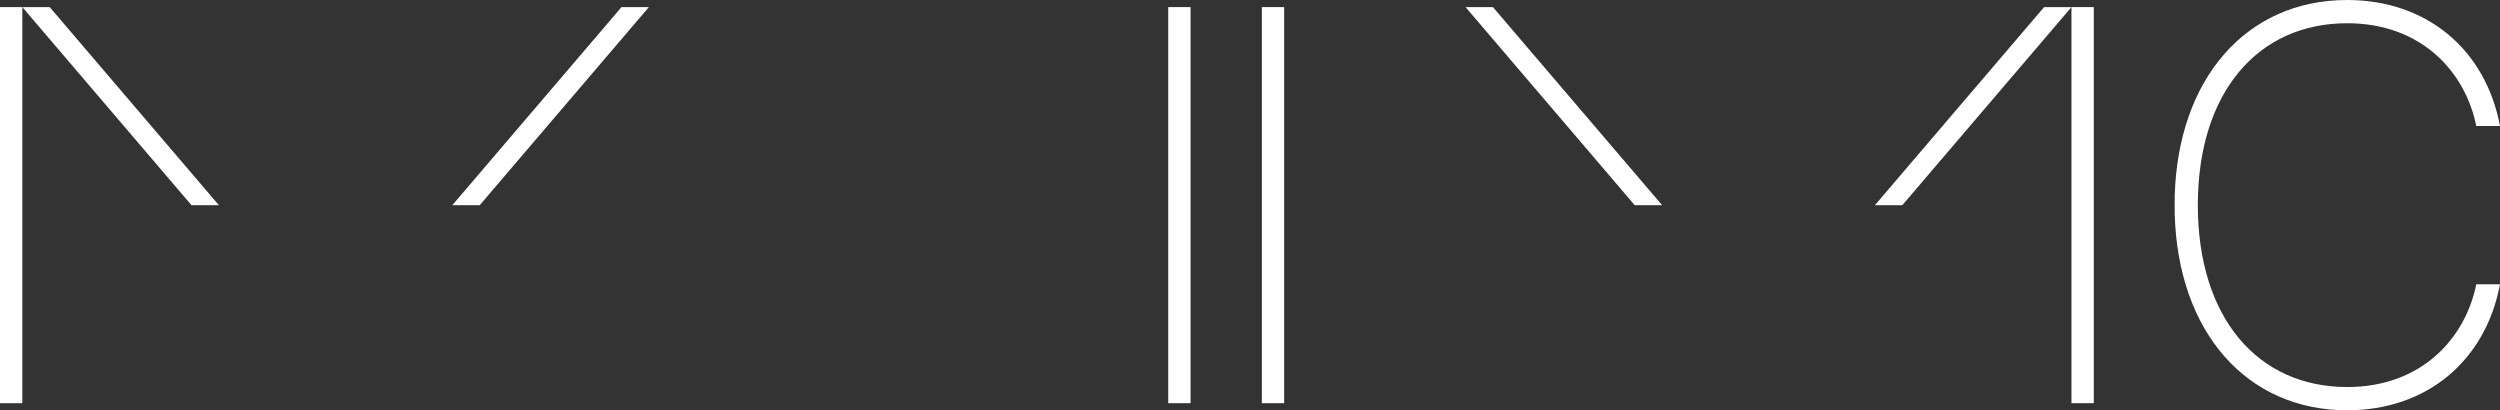
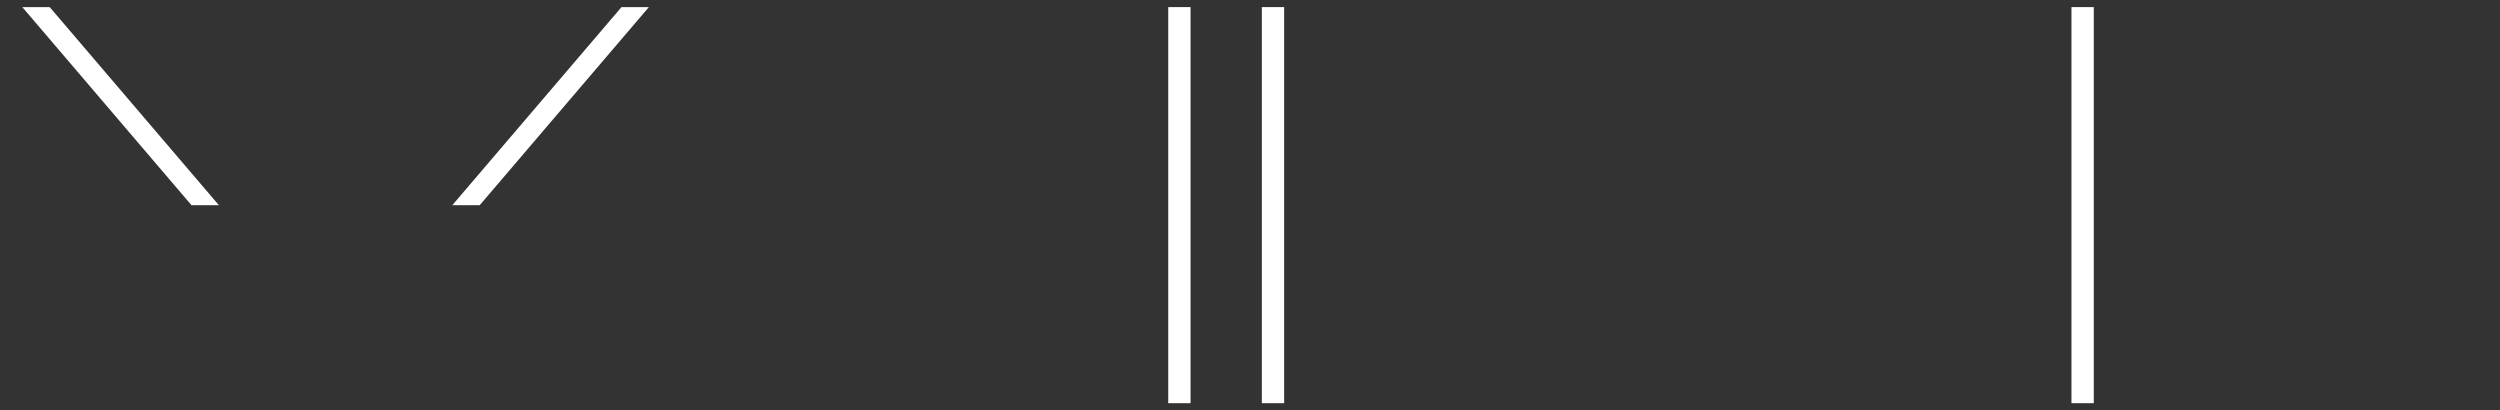
<svg xmlns="http://www.w3.org/2000/svg" width="650.287" height="106.719" viewBox="0 0 650.287 106.719">
  <rect x="0" y="0" width="650.287" height="106.719" fill="#333333" stroke="none" />
  <defs>
    <clipPath id="clip-path">
-       <rect id="Rechteck_108" data-name="Rechteck 108" width="650.287" height="106.719" transform="translate(0 0)" fill="none" />
-     </clipPath>
+       </clipPath>
  </defs>
  <g id="Gruppe_256" data-name="Gruppe 256" transform="translate(0 0)">
-     <rect id="Rechteck_104" data-name="Rechteck 104" width="5.805" height="103.028" transform="translate(0 1.848)" fill="#fff" />
    <path id="Pfad_115" data-name="Pfad 115" d="M49.816,53.383h7.126L12.928,1.848l-7.123,0Z" fill="#fff" />
    <path id="Pfad_116" data-name="Pfad 116" d="M124.771,53.383h-7.126L161.659,1.848l7.123,0Z" fill="#fff" />
    <rect id="Rechteck_105" data-name="Rechteck 105" width="5.805" height="103.028" transform="translate(303.876 1.847)" fill="#fff" />
    <rect id="Rechteck_106" data-name="Rechteck 106" width="5.805" height="103.028" transform="translate(328.221 1.847)" fill="#fff" />
-     <path id="Pfad_117" data-name="Pfad 117" d="M425.224,53.383h7.126L388.336,1.848l-7.123,0Z" fill="#fff" />
-     <path id="Pfad_118" data-name="Pfad 118" d="M494.809,53.383h-7.126L531.7,1.848l7.123,0Z" fill="#fff" />
    <rect id="Rechteck_107" data-name="Rechteck 107" width="5.805" height="103.028" transform="translate(538.82 1.847)" fill="#fff" />
    <g id="Gruppe_257" data-name="Gruppe 257">
      <g id="Gruppe_256-2" data-name="Gruppe 256" clip-path="url(#clip-path)">
-         <path id="Pfad_119" data-name="Pfad 119" d="M610.534,100.673c-23.246,0-38.845-17.995-38.845-47.311v-.005c0-29.316,15.6-47.311,38.845-47.311,19.354,0,30.745,12.683,33.584,26.734h6.168C646.51,12.775,631.165,0,610.534,0c-26.217,0-44.023,20.431-44.863,51.083v4.553c.84,30.652,18.646,51.083,44.863,51.083,20.631,0,35.976-12.774,39.752-32.78h-6.168c-2.839,14.051-14.23,26.734-33.584,26.734" fill="#fff" />
+         <path id="Pfad_119" data-name="Pfad 119" d="M610.534,100.673c-23.246,0-38.845-17.995-38.845-47.311v-.005c0-29.316,15.6-47.311,38.845-47.311,19.354,0,30.745,12.683,33.584,26.734h6.168C646.51,12.775,631.165,0,610.534,0c-26.217,0-44.023,20.431-44.863,51.083c.84,30.652,18.646,51.083,44.863,51.083,20.631,0,35.976-12.774,39.752-32.78h-6.168c-2.839,14.051-14.23,26.734-33.584,26.734" fill="#fff" />
      </g>
    </g>
  </g>
</svg>